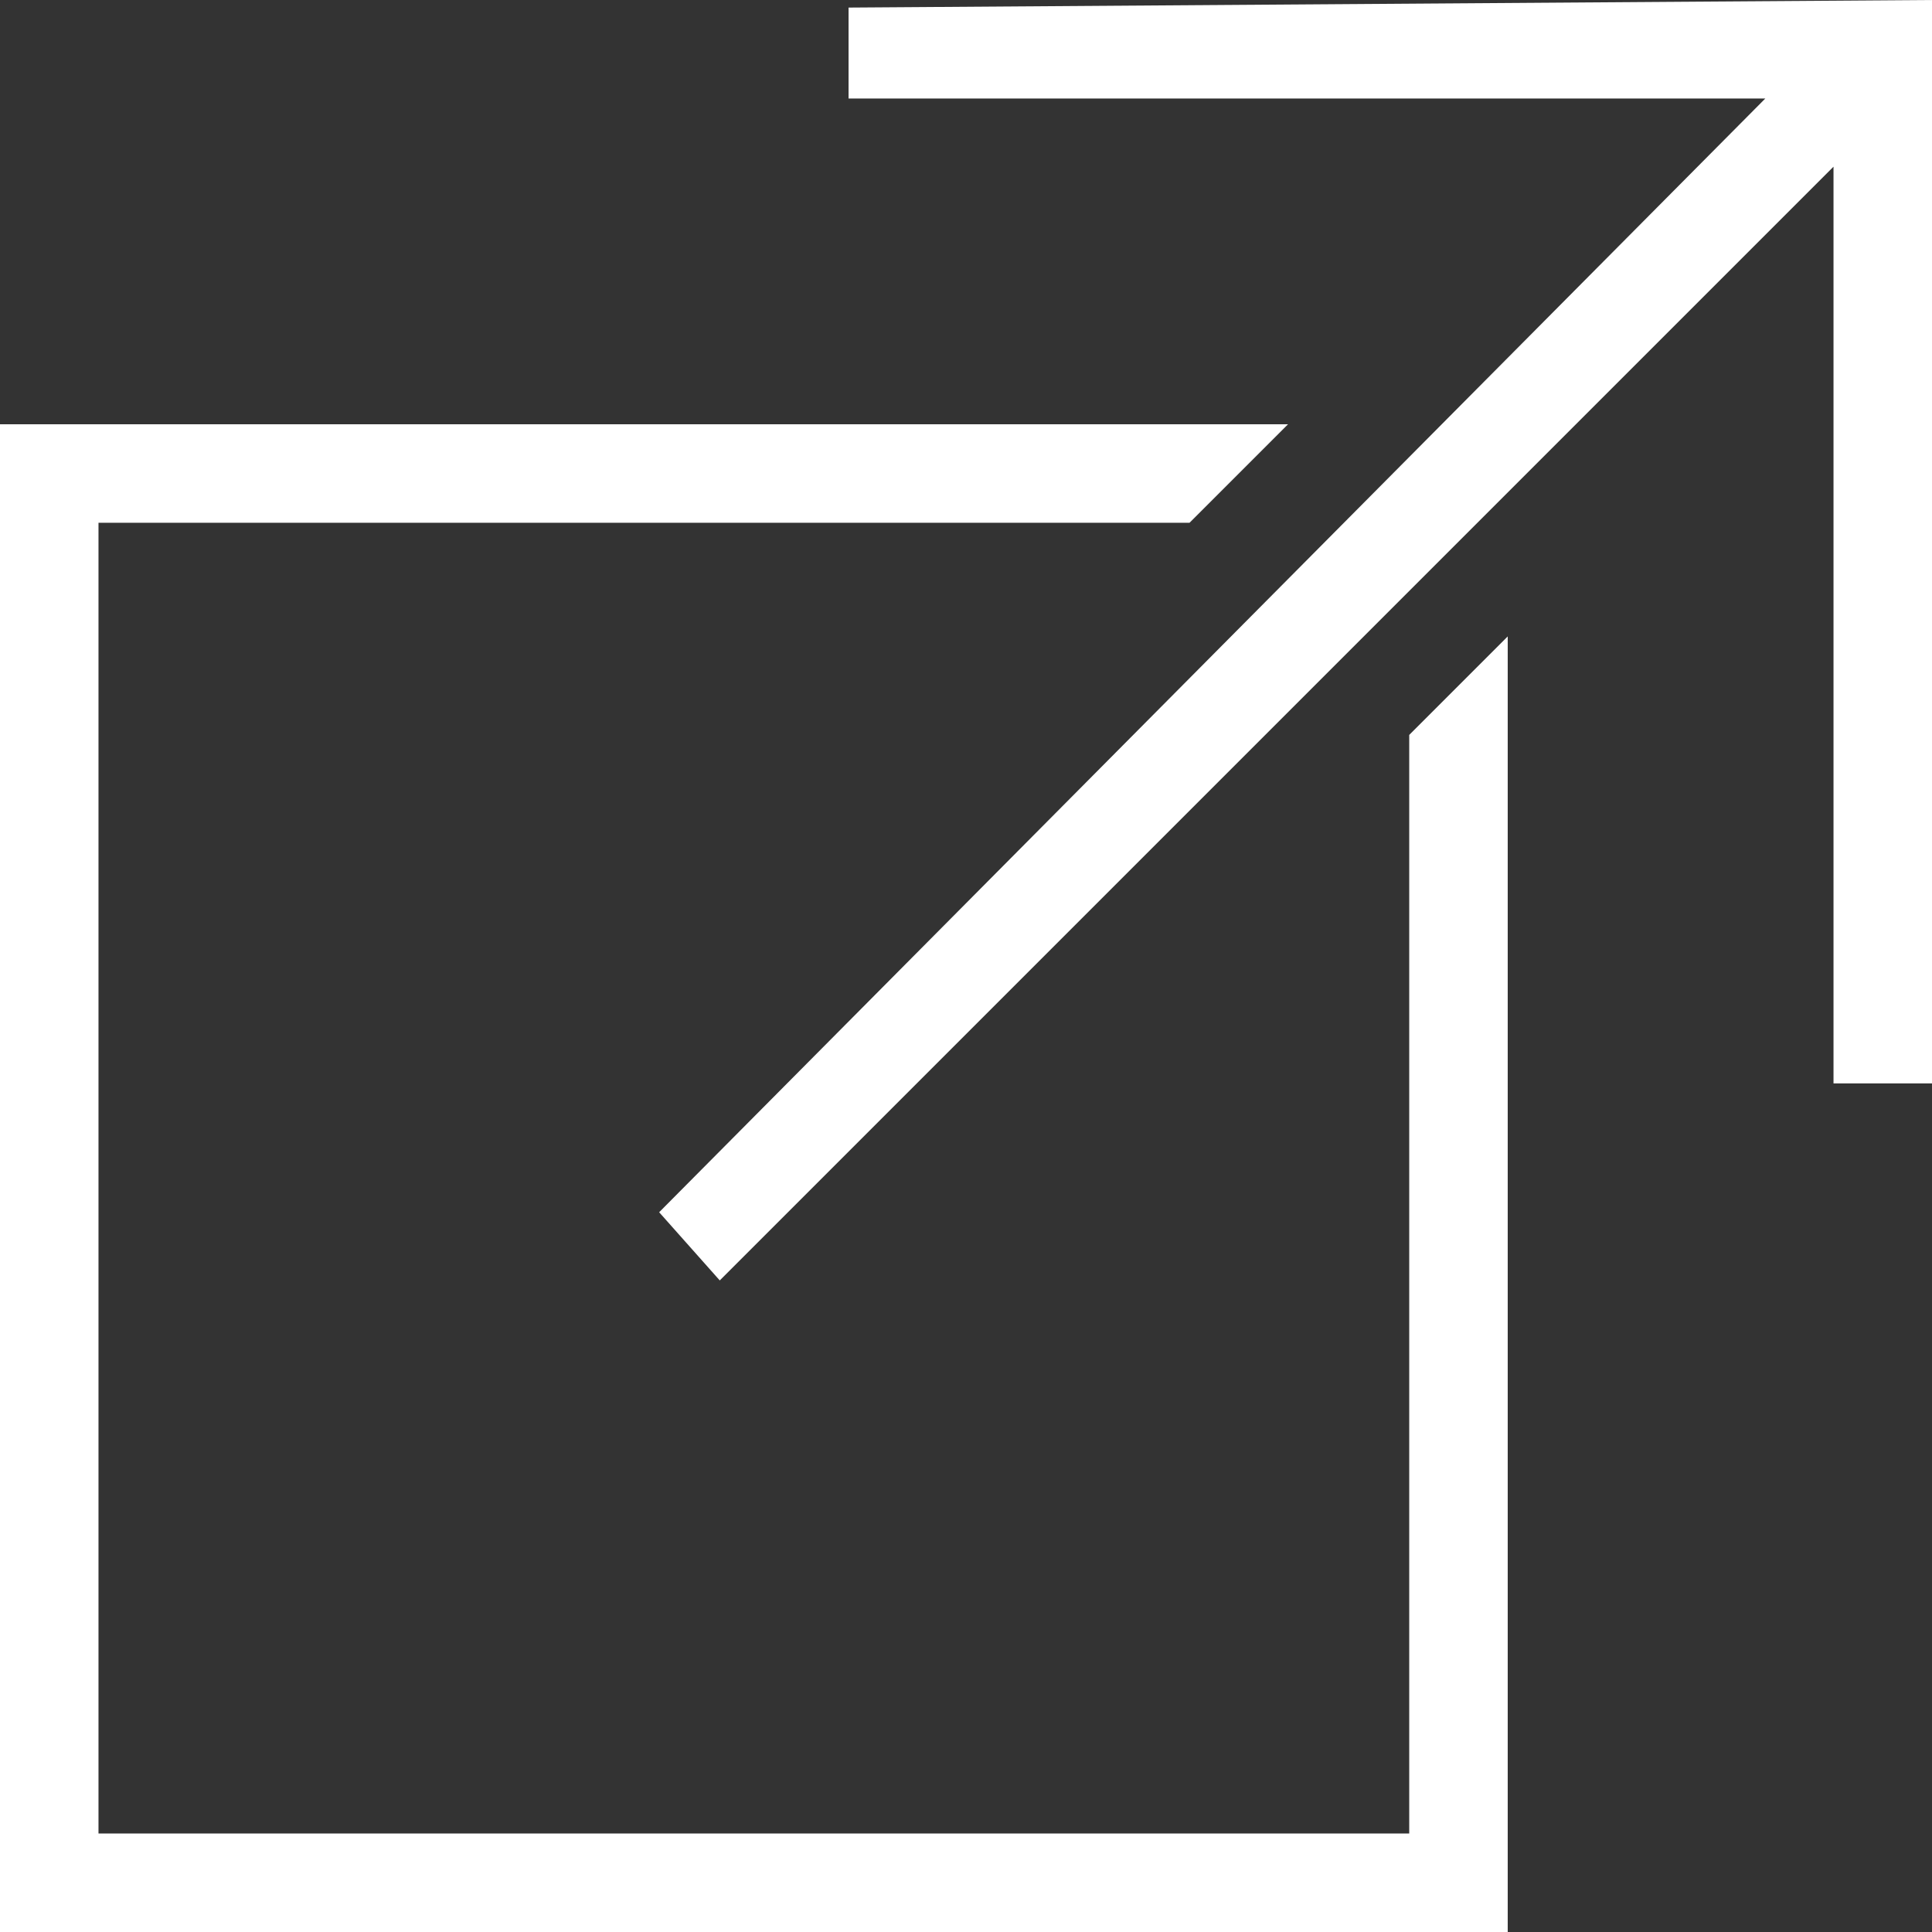
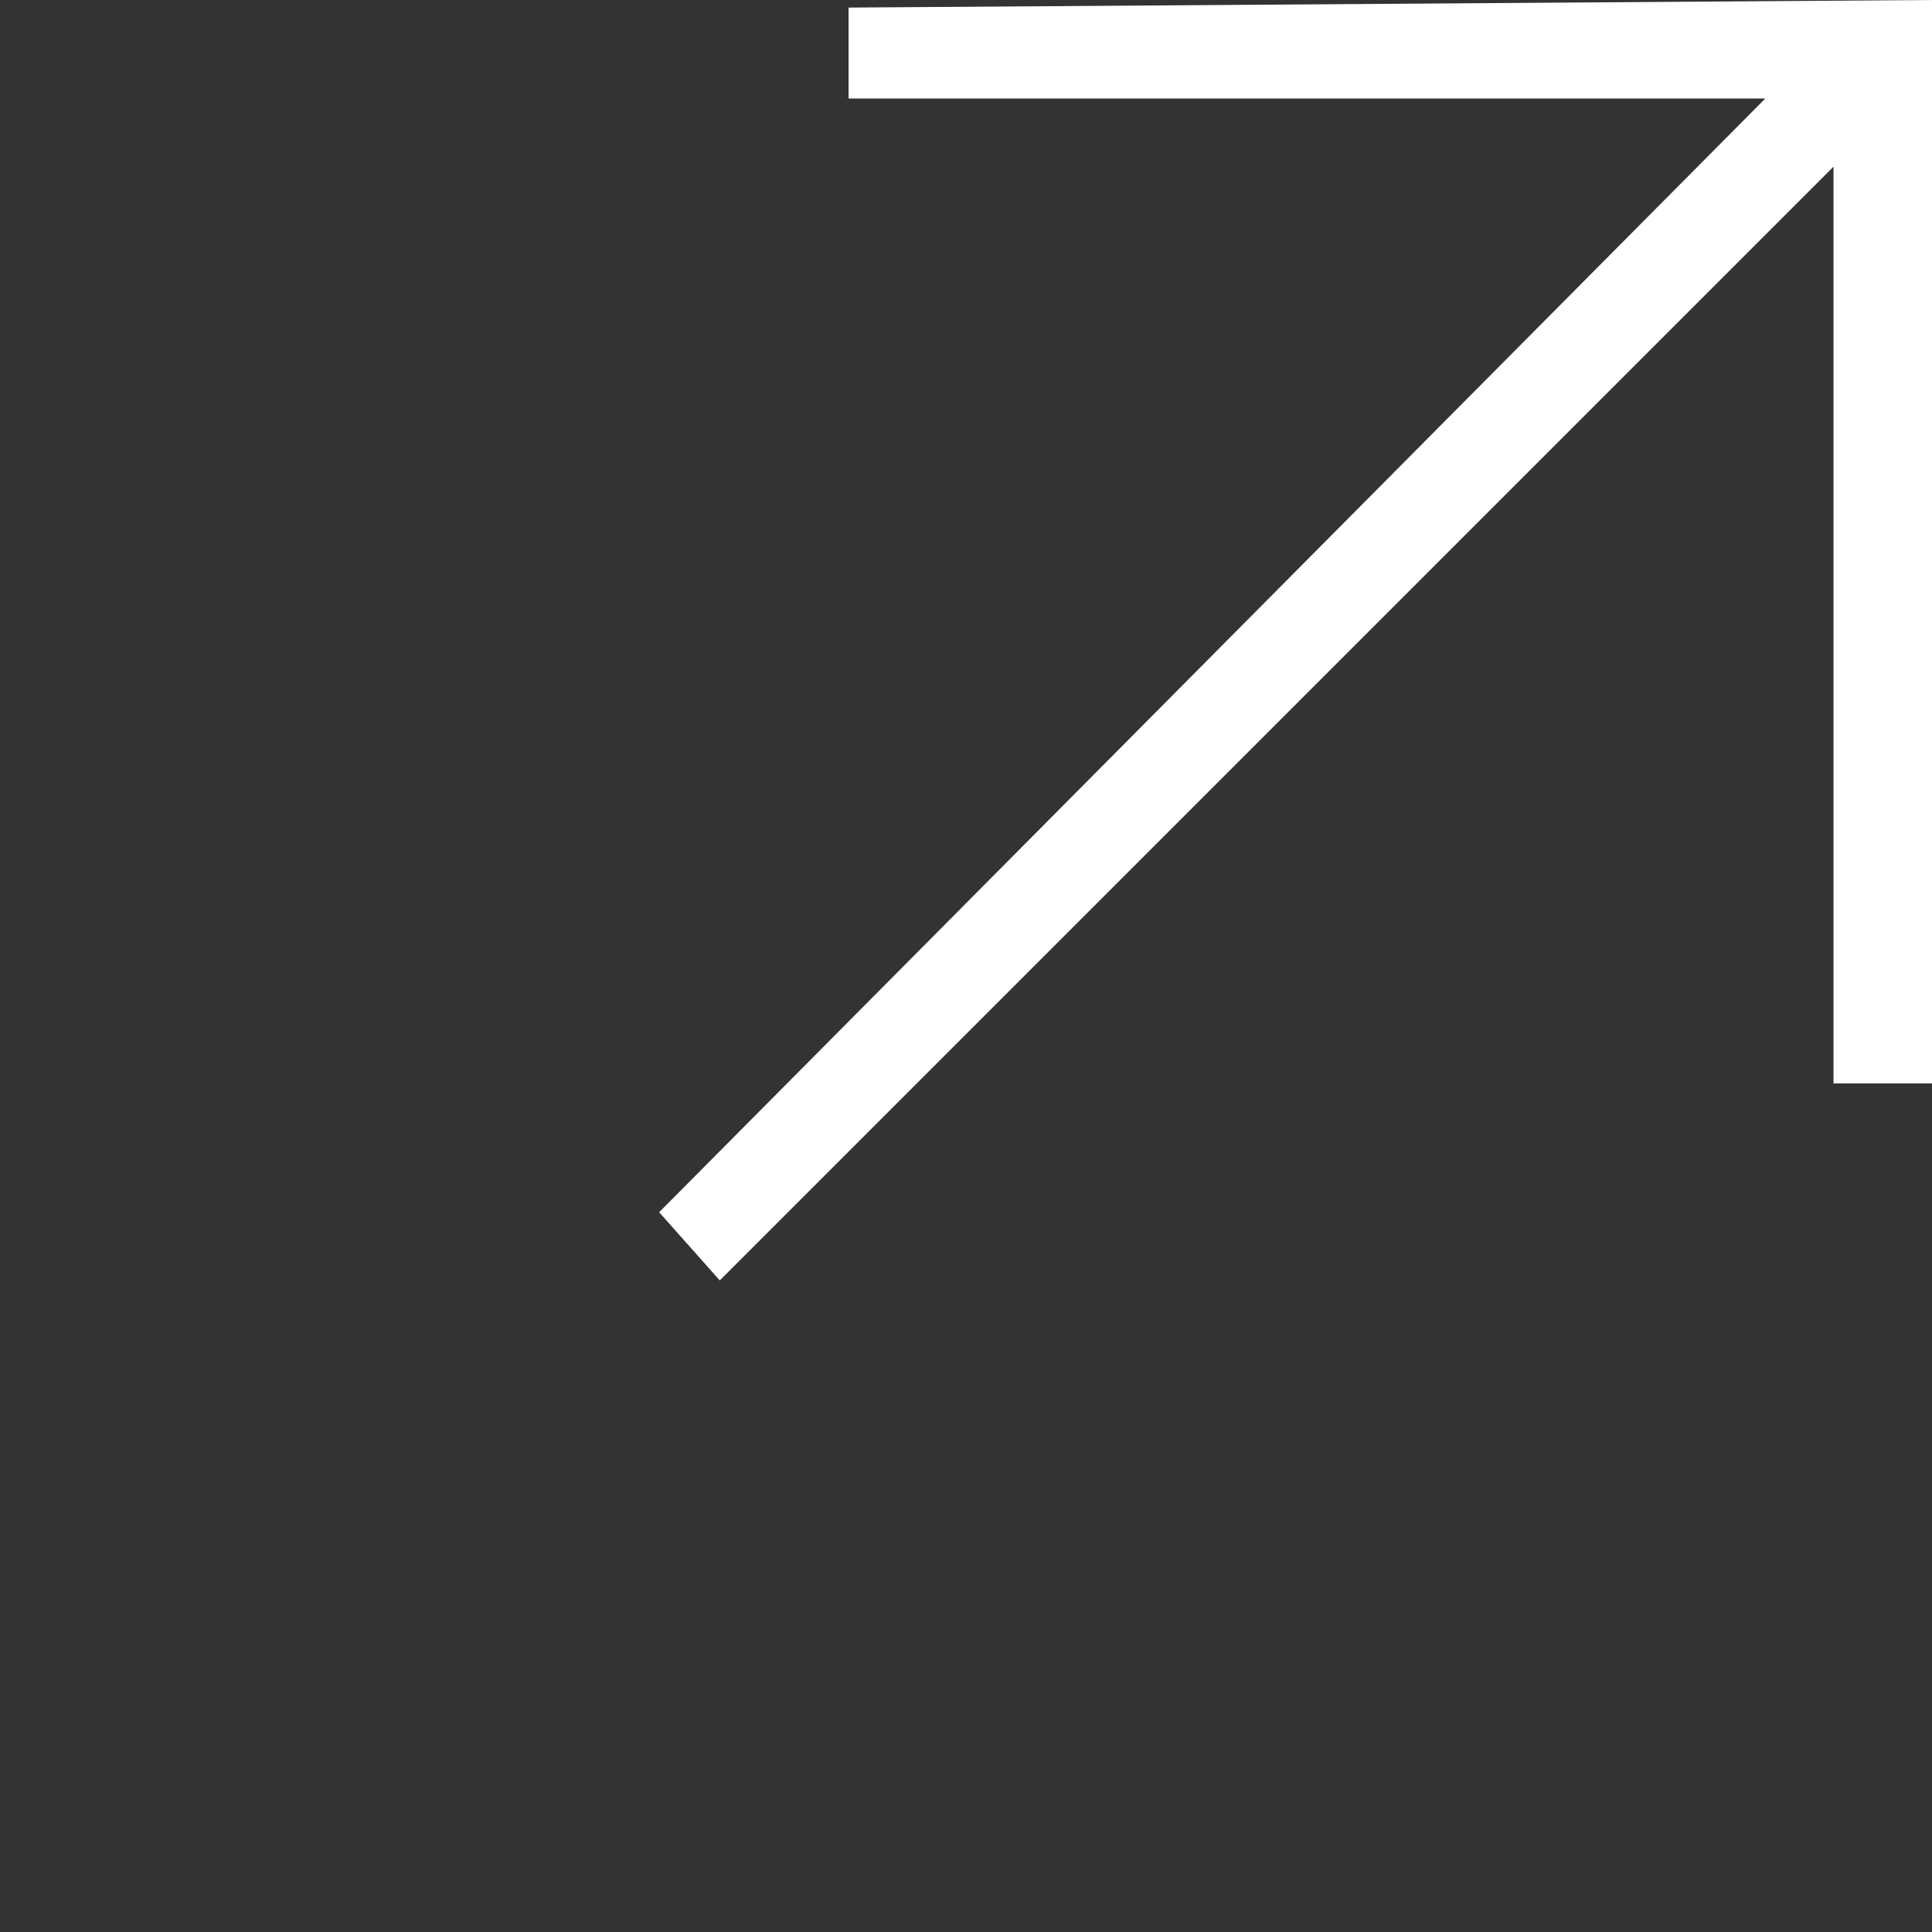
<svg xmlns="http://www.w3.org/2000/svg" version="1.1" id="Layer_1" x="0px" y="0px" viewBox="0 0 25.5 25.5" style="enable-background:new 0 0 25.5 25.5;" xml:space="preserve">
  <rect x="0" y="0" width="25.5" height="25.5" fill="#333333" stroke="none" />
  <style type="text/css">
	.st0{fill:#FFFFFF;}
</style>
-   <polygon class="st0" points="18.6,9.7 18.6,24.2 1.3,24.2 1.3,6.9 15.7,6.9 17,5.6 0,5.6 0,25.5 19.9,25.5 19.9,8.4 " />
  <polygon class="st0" points="25.5,0 11.2,0.1 11.2,1.3 23.3,1.3 8.7,16 9.5,16.9 24.2,2.2 24.2,14.3 25.5,14.3 " />
</svg>